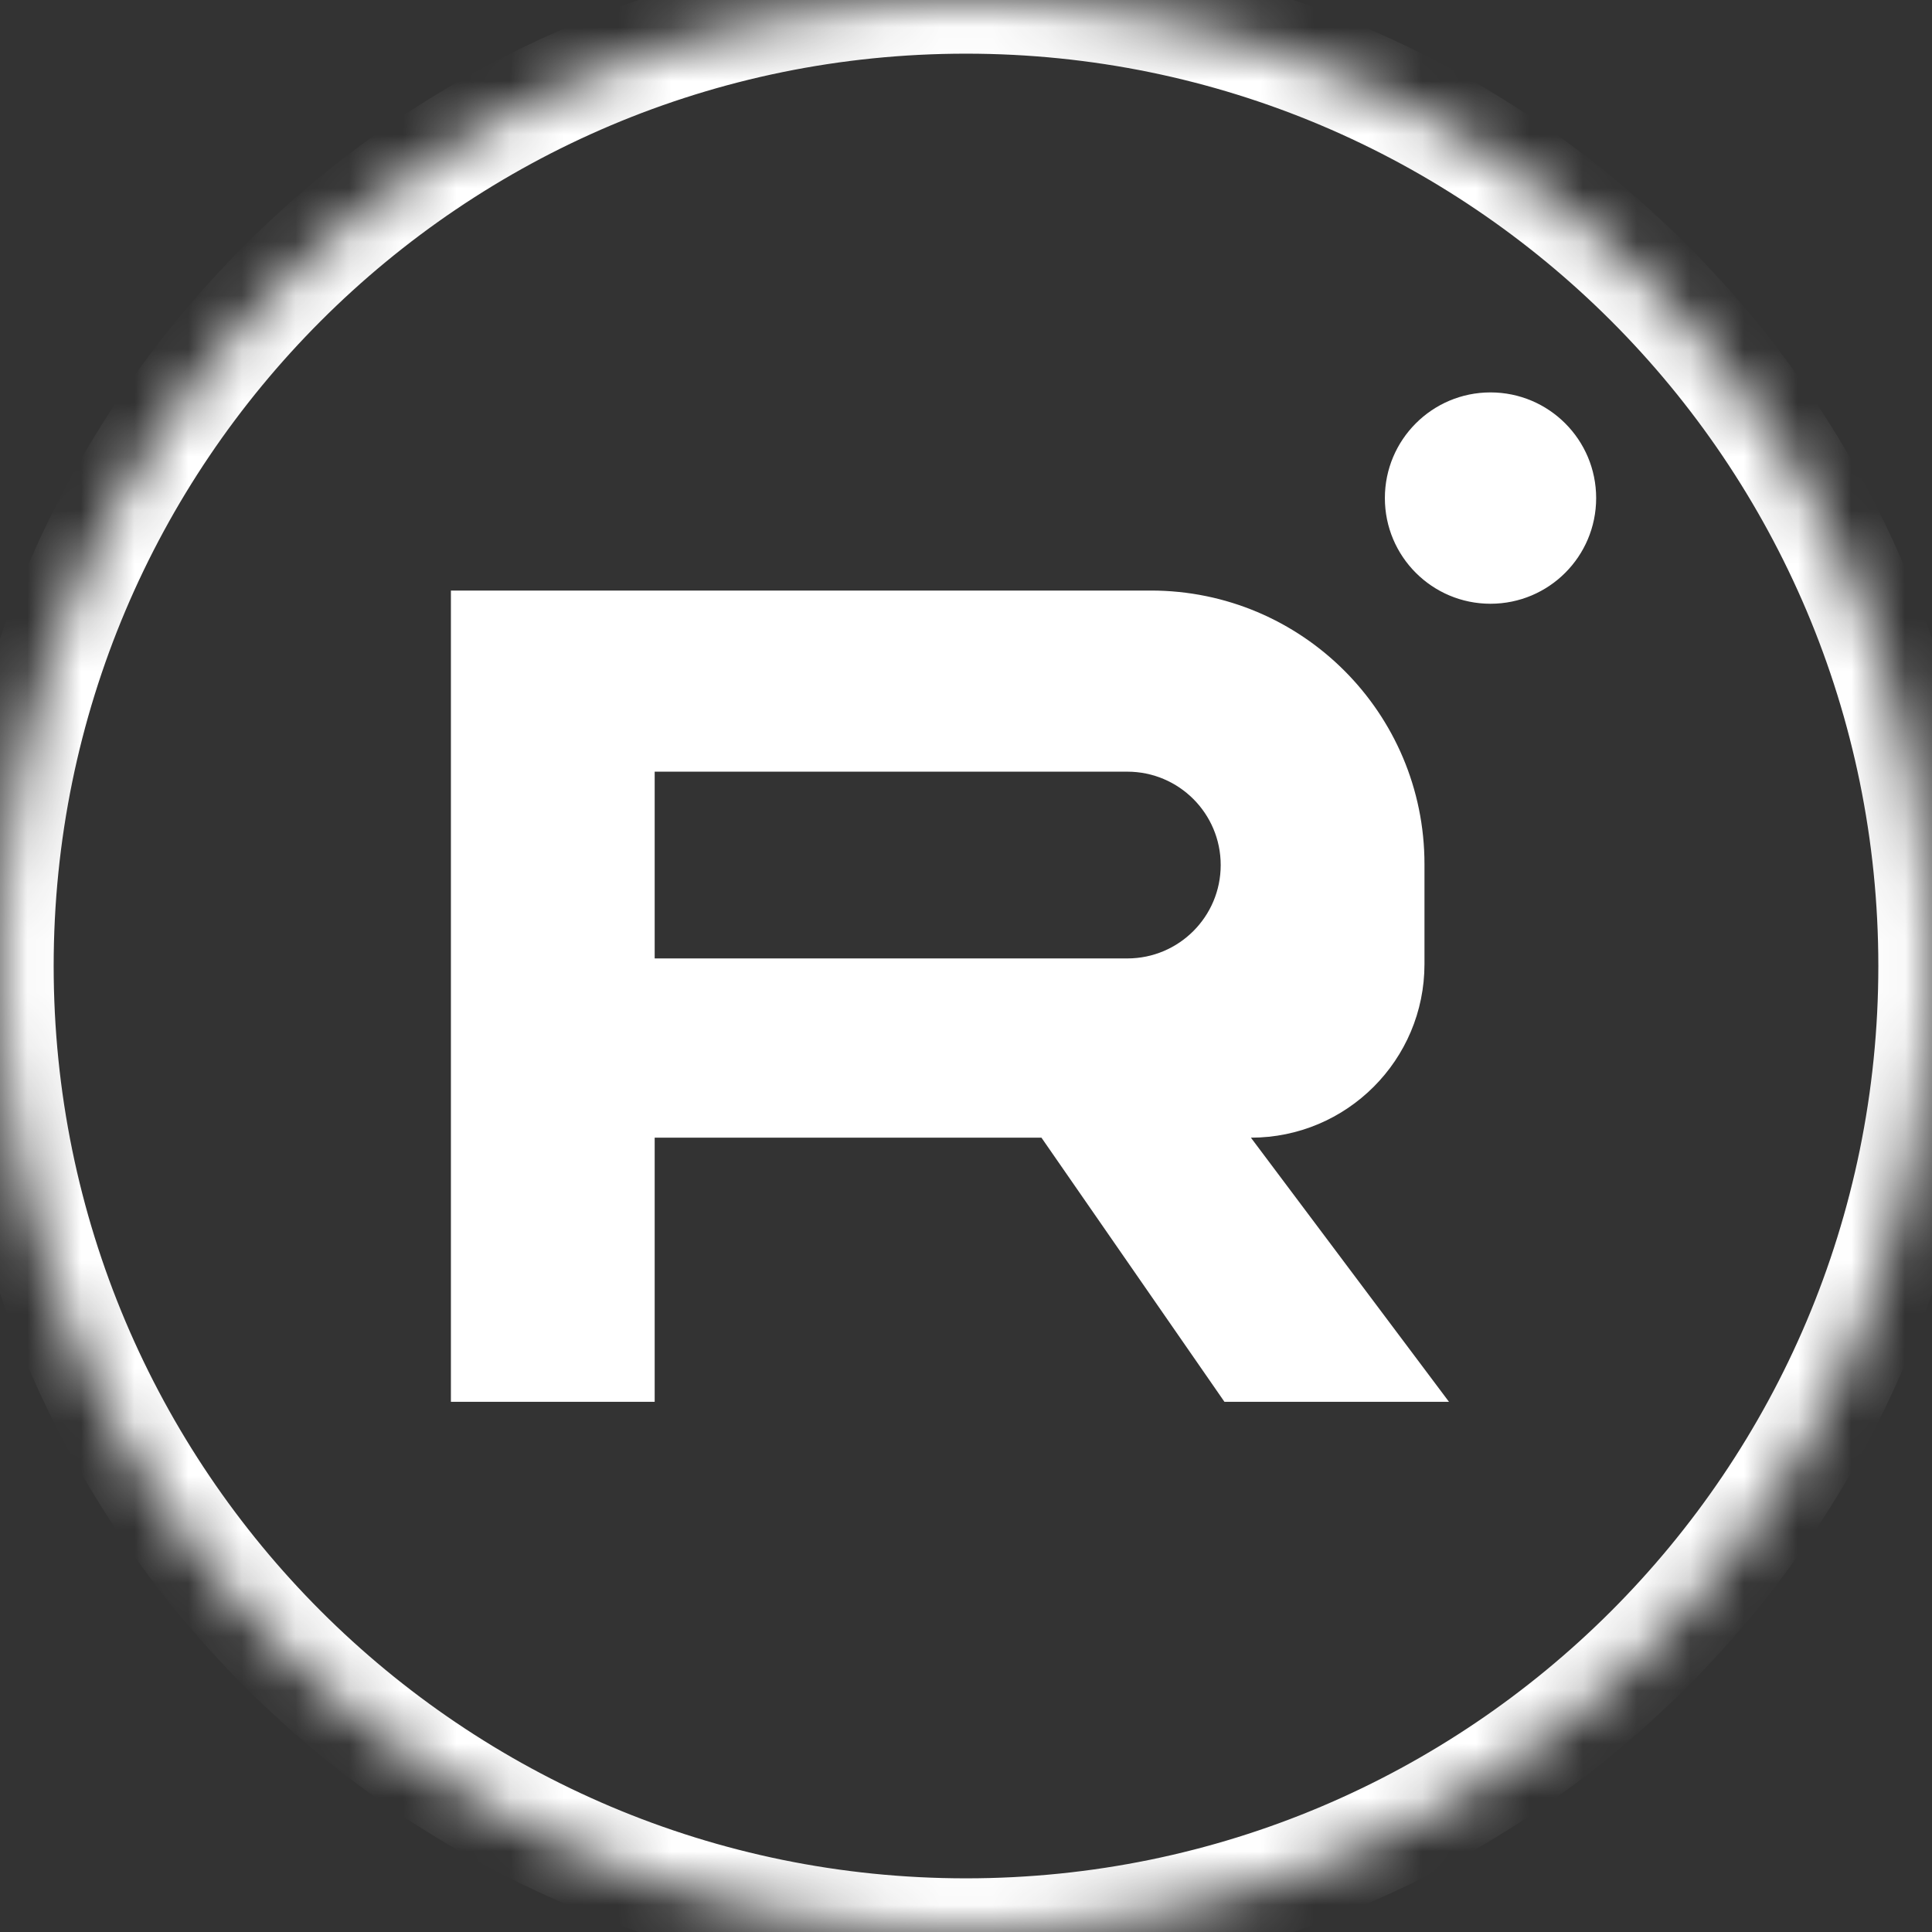
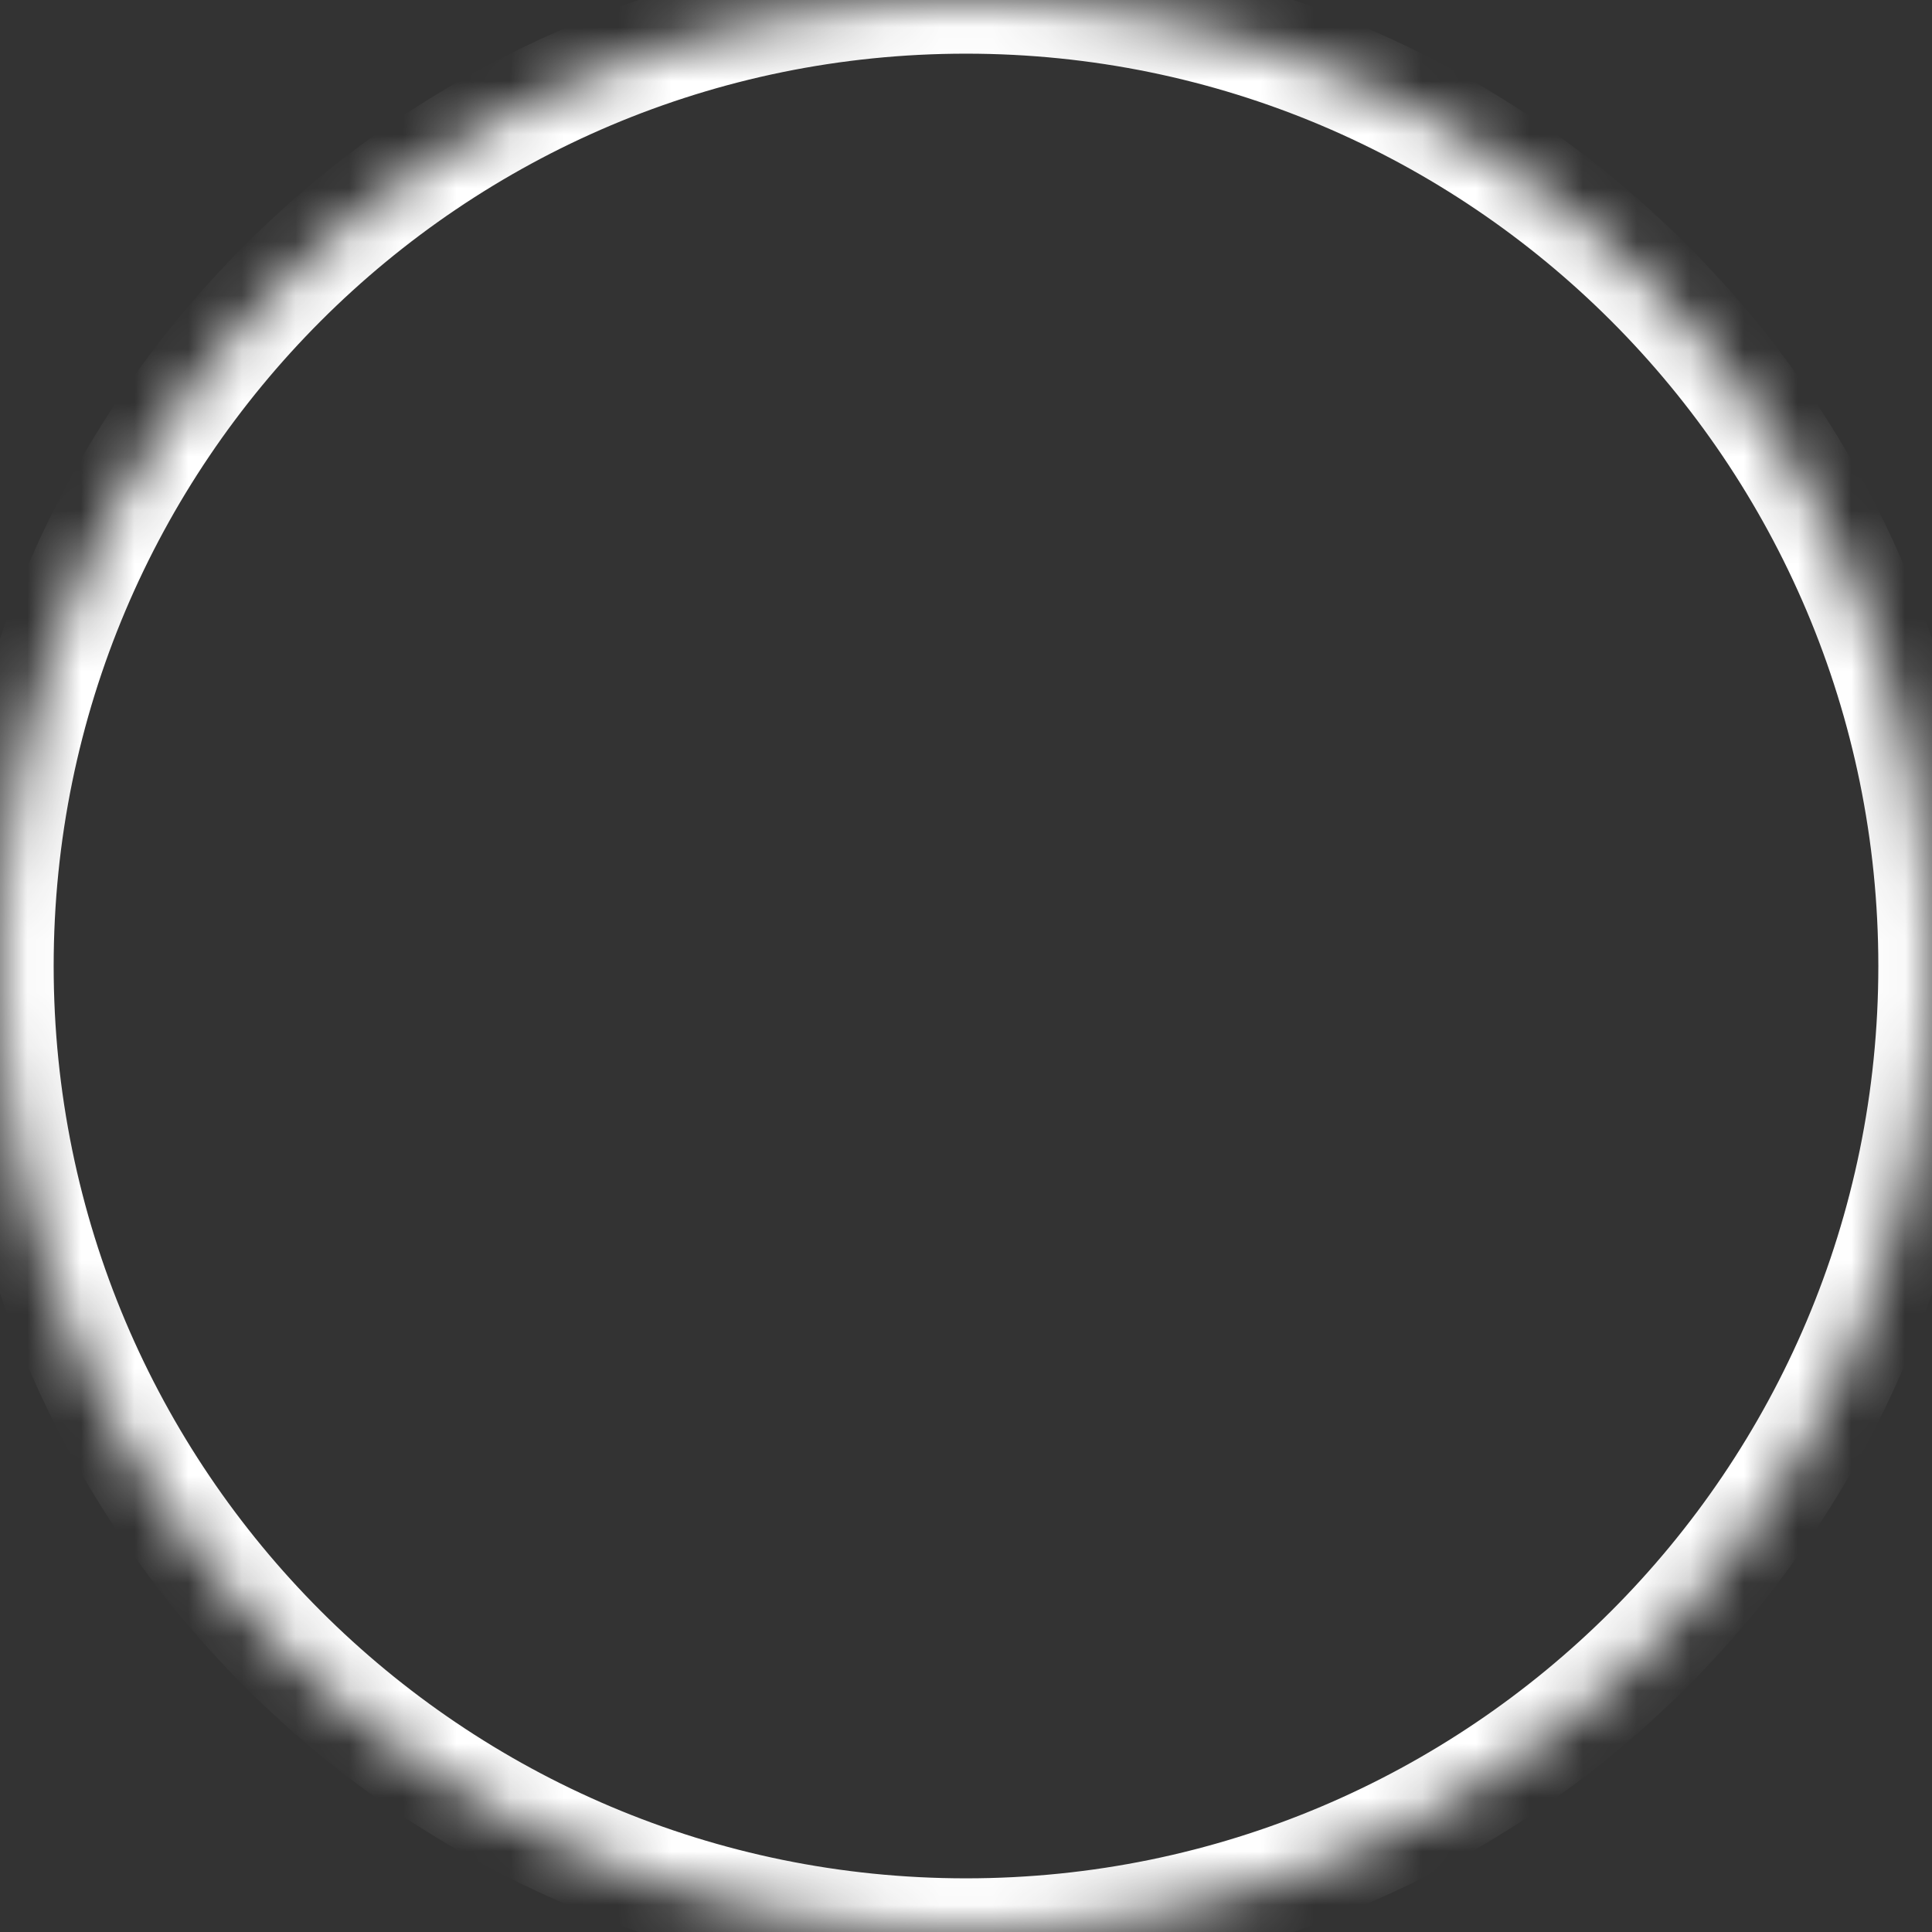
<svg xmlns="http://www.w3.org/2000/svg" width="36" height="36" viewBox="0 0 36 36" fill="none">
  <rect x="0" y="0" width="36" height="36" fill="#333333" stroke="none" />
  <mask id="path-1-inside-1_93_98" fill="white">
    <path d="M36 18C36 27.941 27.941 36 18 36C8.059 36 0 27.941 0 18C0 8.059 8.059 0 18 0C27.941 0 36 8.059 36 18Z" />
  </mask>
  <path d="M35 18C35 27.389 27.389 35 18 35V37C28.493 37 37 28.493 37 18H35ZM18 35C8.611 35 1 27.389 1 18H-1C-1 28.493 7.507 37 18 37V35ZM1 18C1 8.611 8.611 1 18 1V-1C7.507 -1 -1 7.507 -1 18H1ZM18 1C27.389 1 35 8.611 35 18H37C37 7.507 28.493 -1 18 -1V1Z" fill="white" mask="url(#path-1-inside-1_93_98)" />
-   <path fill-rule="evenodd" clip-rule="evenodd" d="M27.773 11.25C28.861 11.25 29.742 10.369 29.742 9.281C29.742 8.194 28.861 7.312 27.773 7.312C26.686 7.312 25.805 8.194 25.805 9.281C25.805 10.369 26.686 11.25 27.773 11.25ZM21.445 11.004H8.402V26.121H12.199V21.199H19.406L22.816 26.121H27L23.309 21.199C25.095 21.199 26.543 19.751 26.543 17.965V16.102C26.543 13.286 24.261 11.004 21.445 11.004ZM21.006 14.379H12.199V17.859H21.006C21.967 17.859 22.746 17.08 22.746 16.119C22.746 15.158 21.967 14.379 21.006 14.379Z" fill="white" />
</svg>